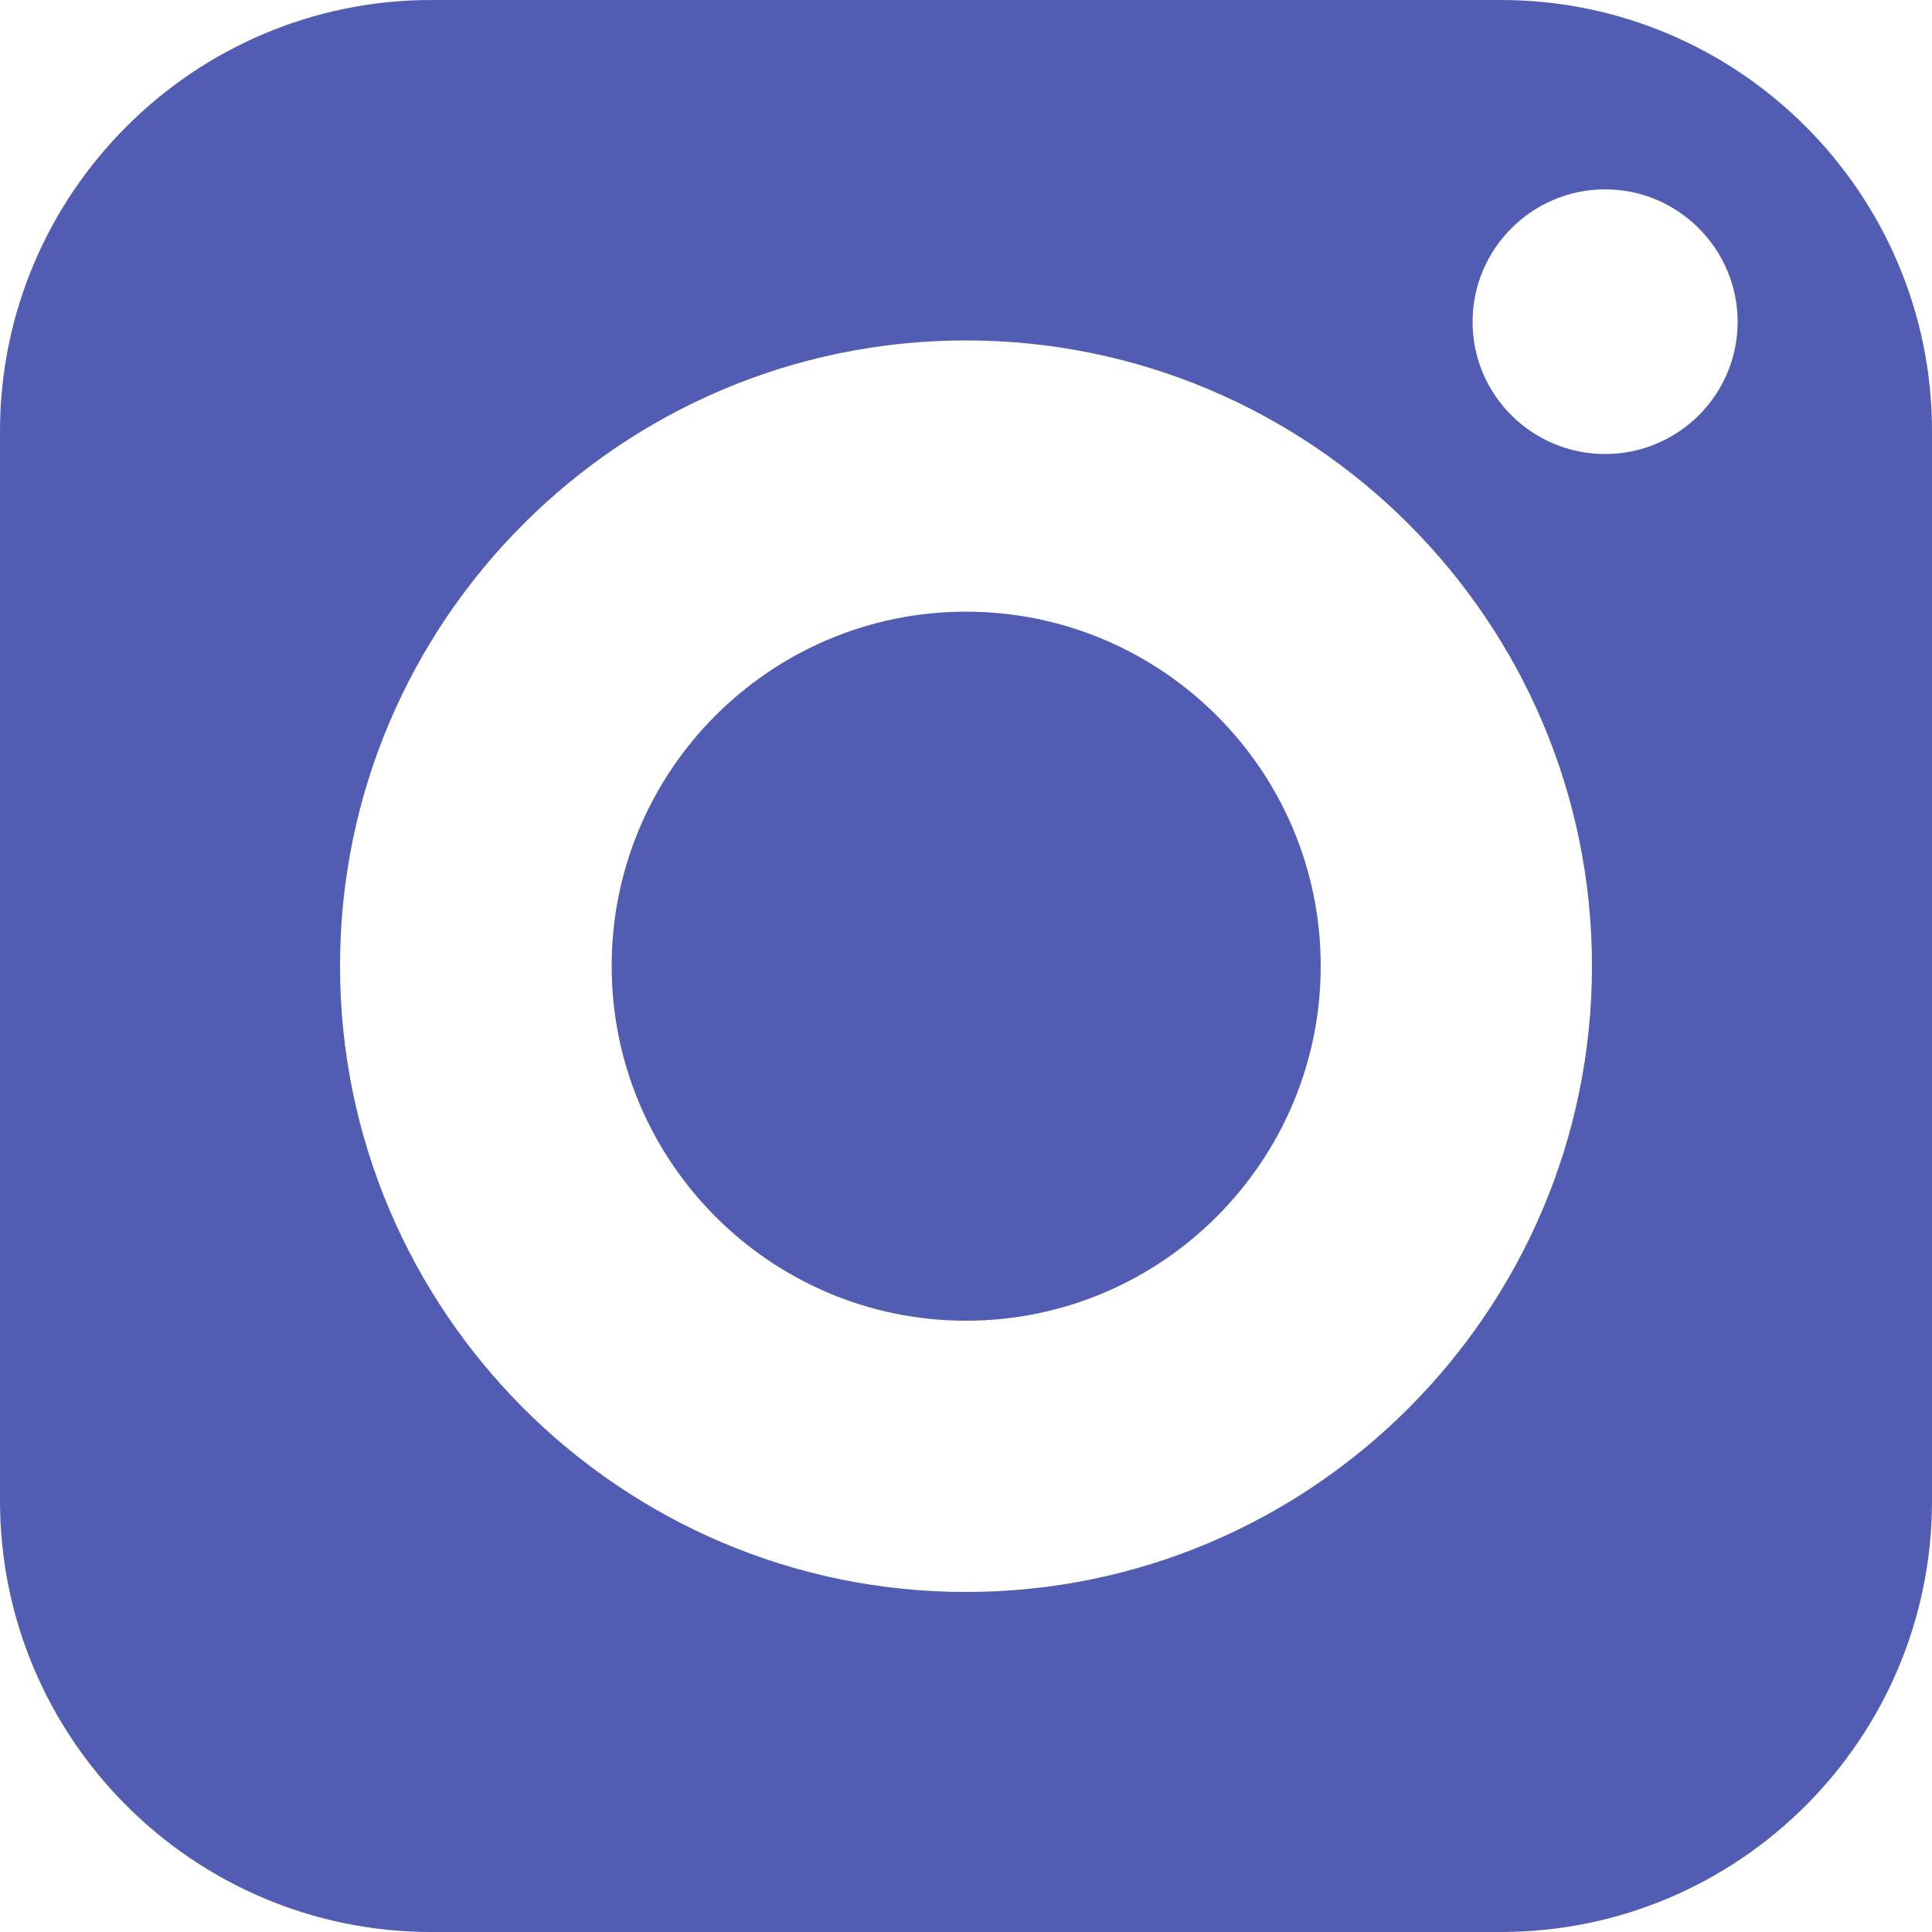
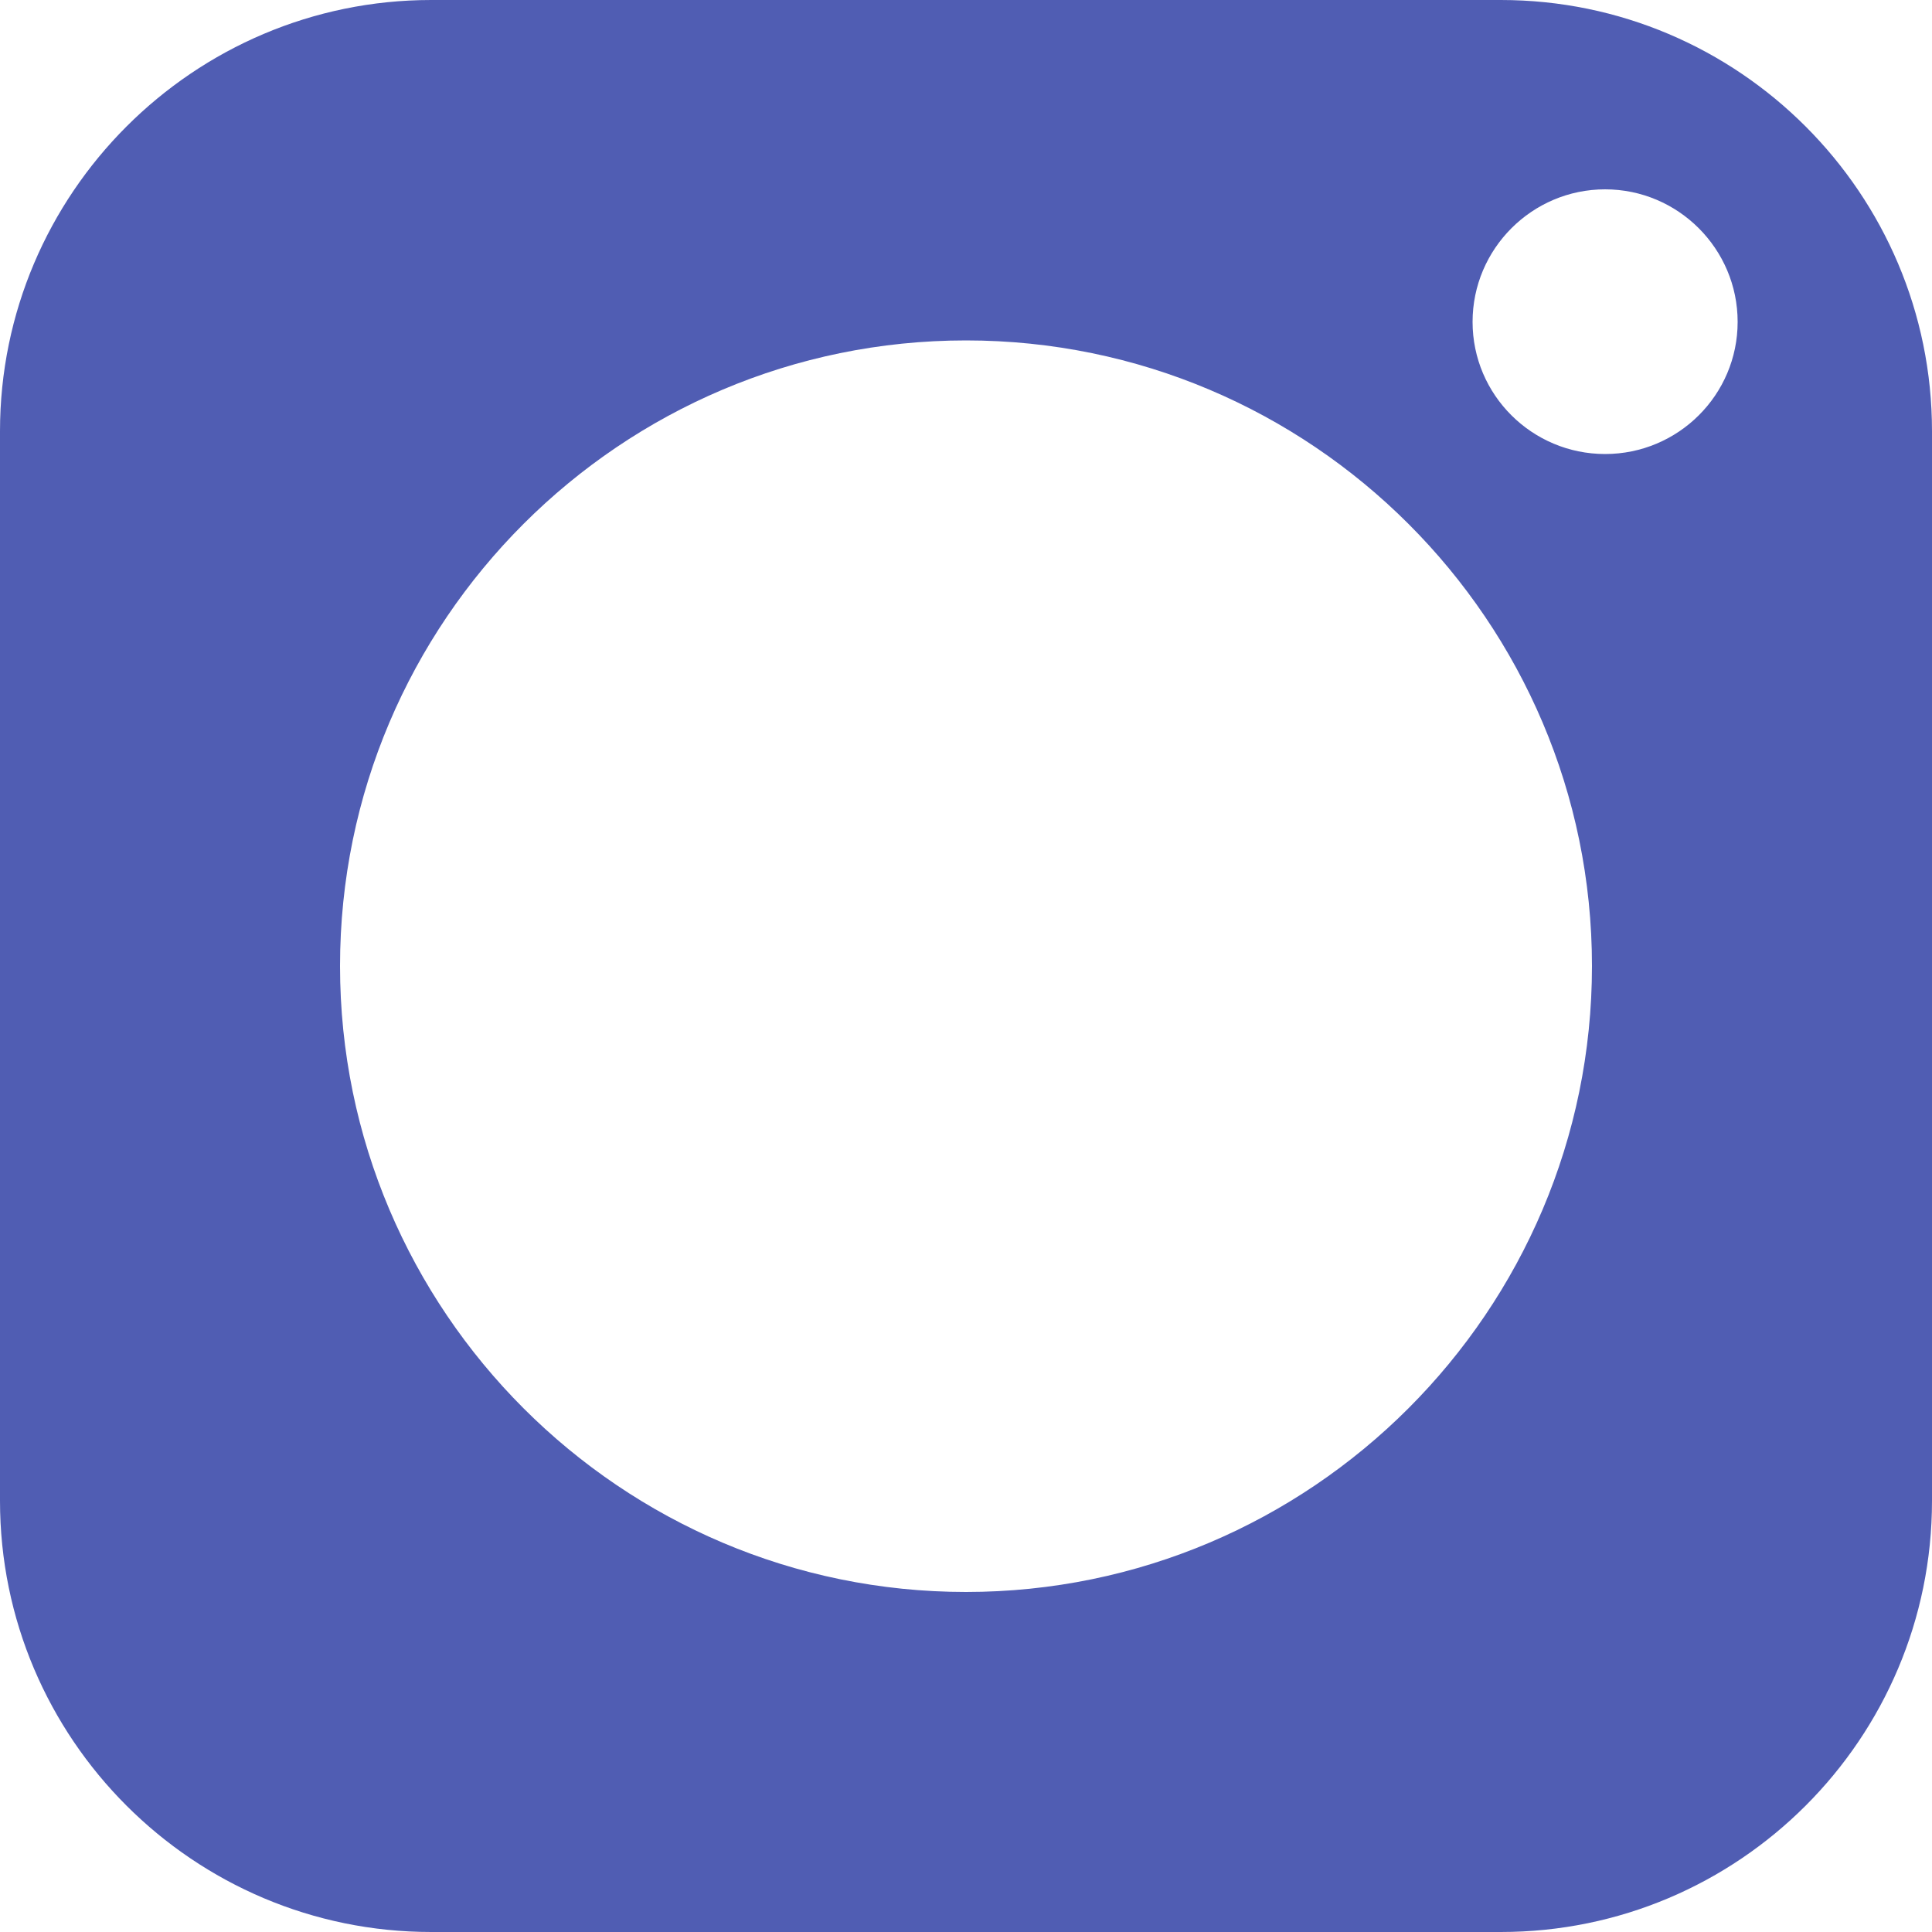
<svg xmlns="http://www.w3.org/2000/svg" width="20" height="20" viewBox="0 0 20 20" fill="none">
-   <path d="M10 6.332C7.976 6.332 6.332 7.976 6.332 10C6.332 12.024 7.976 13.672 10 13.672C12.024 13.672 13.672 12.024 13.672 10C13.672 7.976 12.024 6.332 10 6.332Z" fill="#505DB3" />
  <path d="M15.536 0H4.464C2.004 0 0 2.004 0 4.464V15.536C0 18 2.004 20 4.464 20H15.536C18 20 20 18 20 15.536V4.464C20 2.004 18 0 15.536 0ZM10 16.48C6.428 16.48 3.52 13.572 3.52 10C3.52 6.428 6.428 3.524 10 3.524C13.572 3.524 16.48 6.428 16.48 10C16.48 13.572 13.572 16.48 10 16.48ZM16.616 4.7C15.86 4.7 15.244 4.088 15.244 3.332C15.244 2.576 15.86 1.96 16.616 1.96C17.372 1.96 17.988 2.576 17.988 3.332C17.988 4.088 17.372 4.7 16.616 4.7Z" fill="#505DB3" />
</svg>